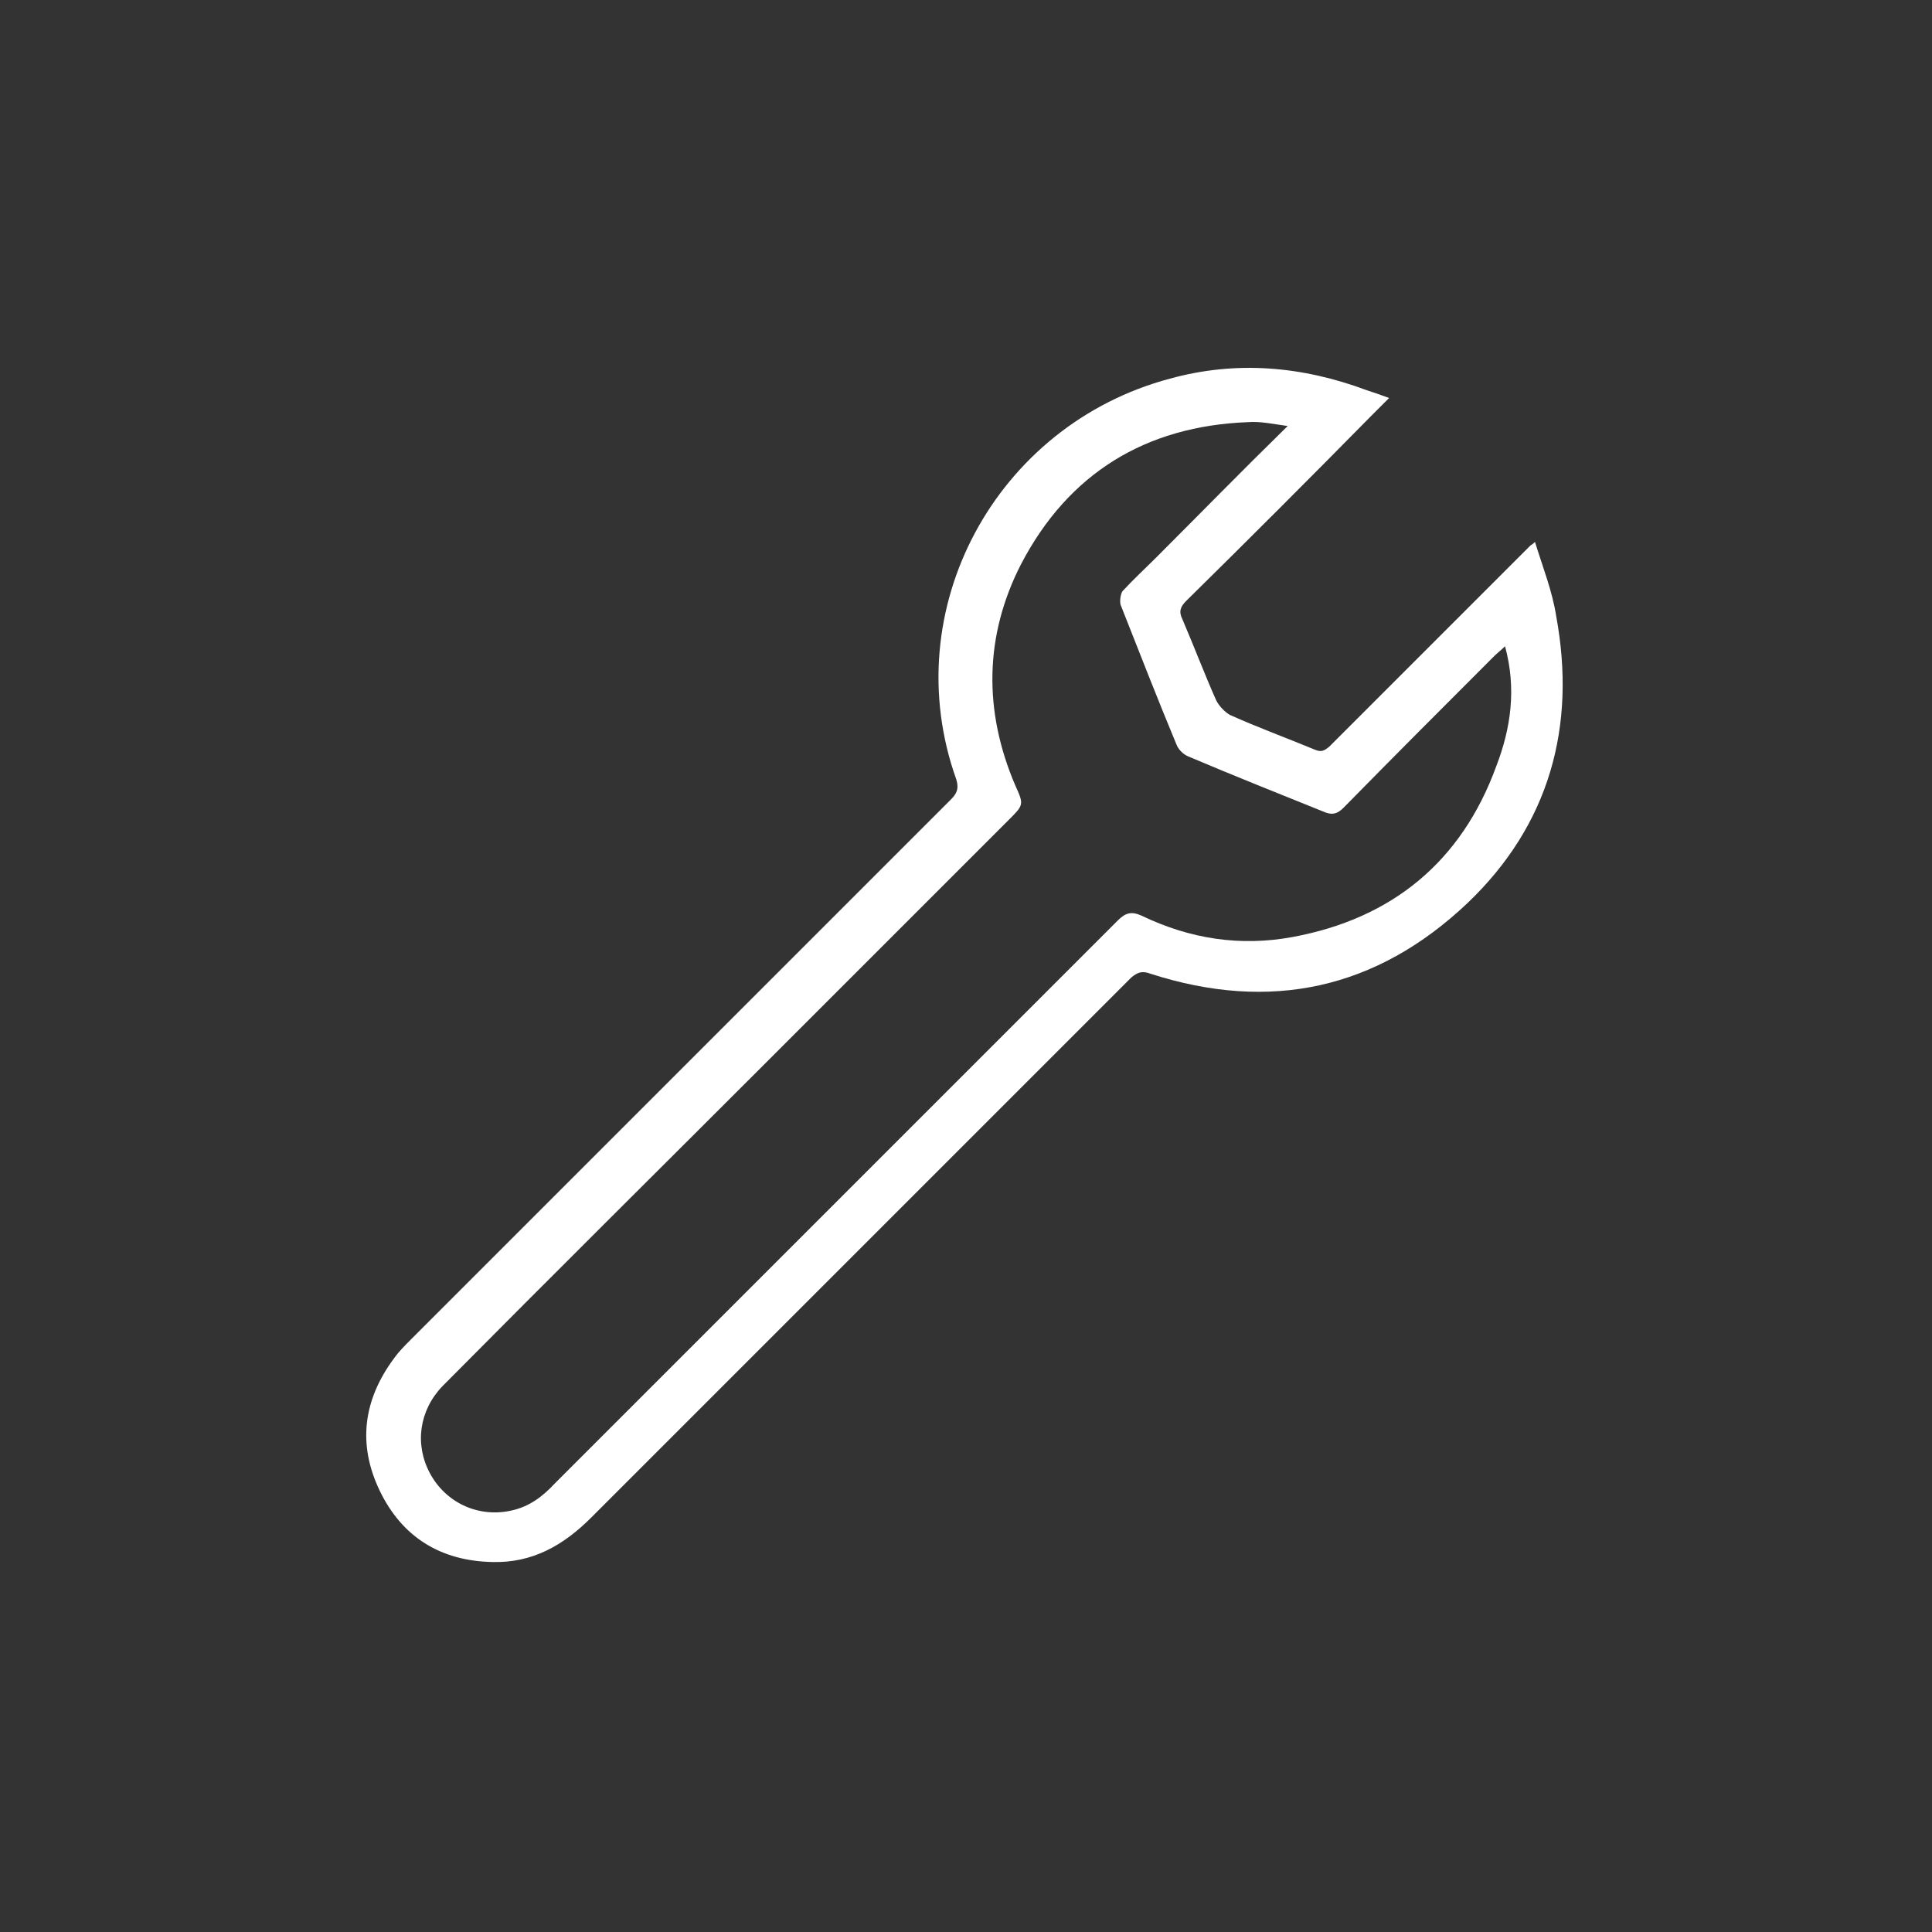
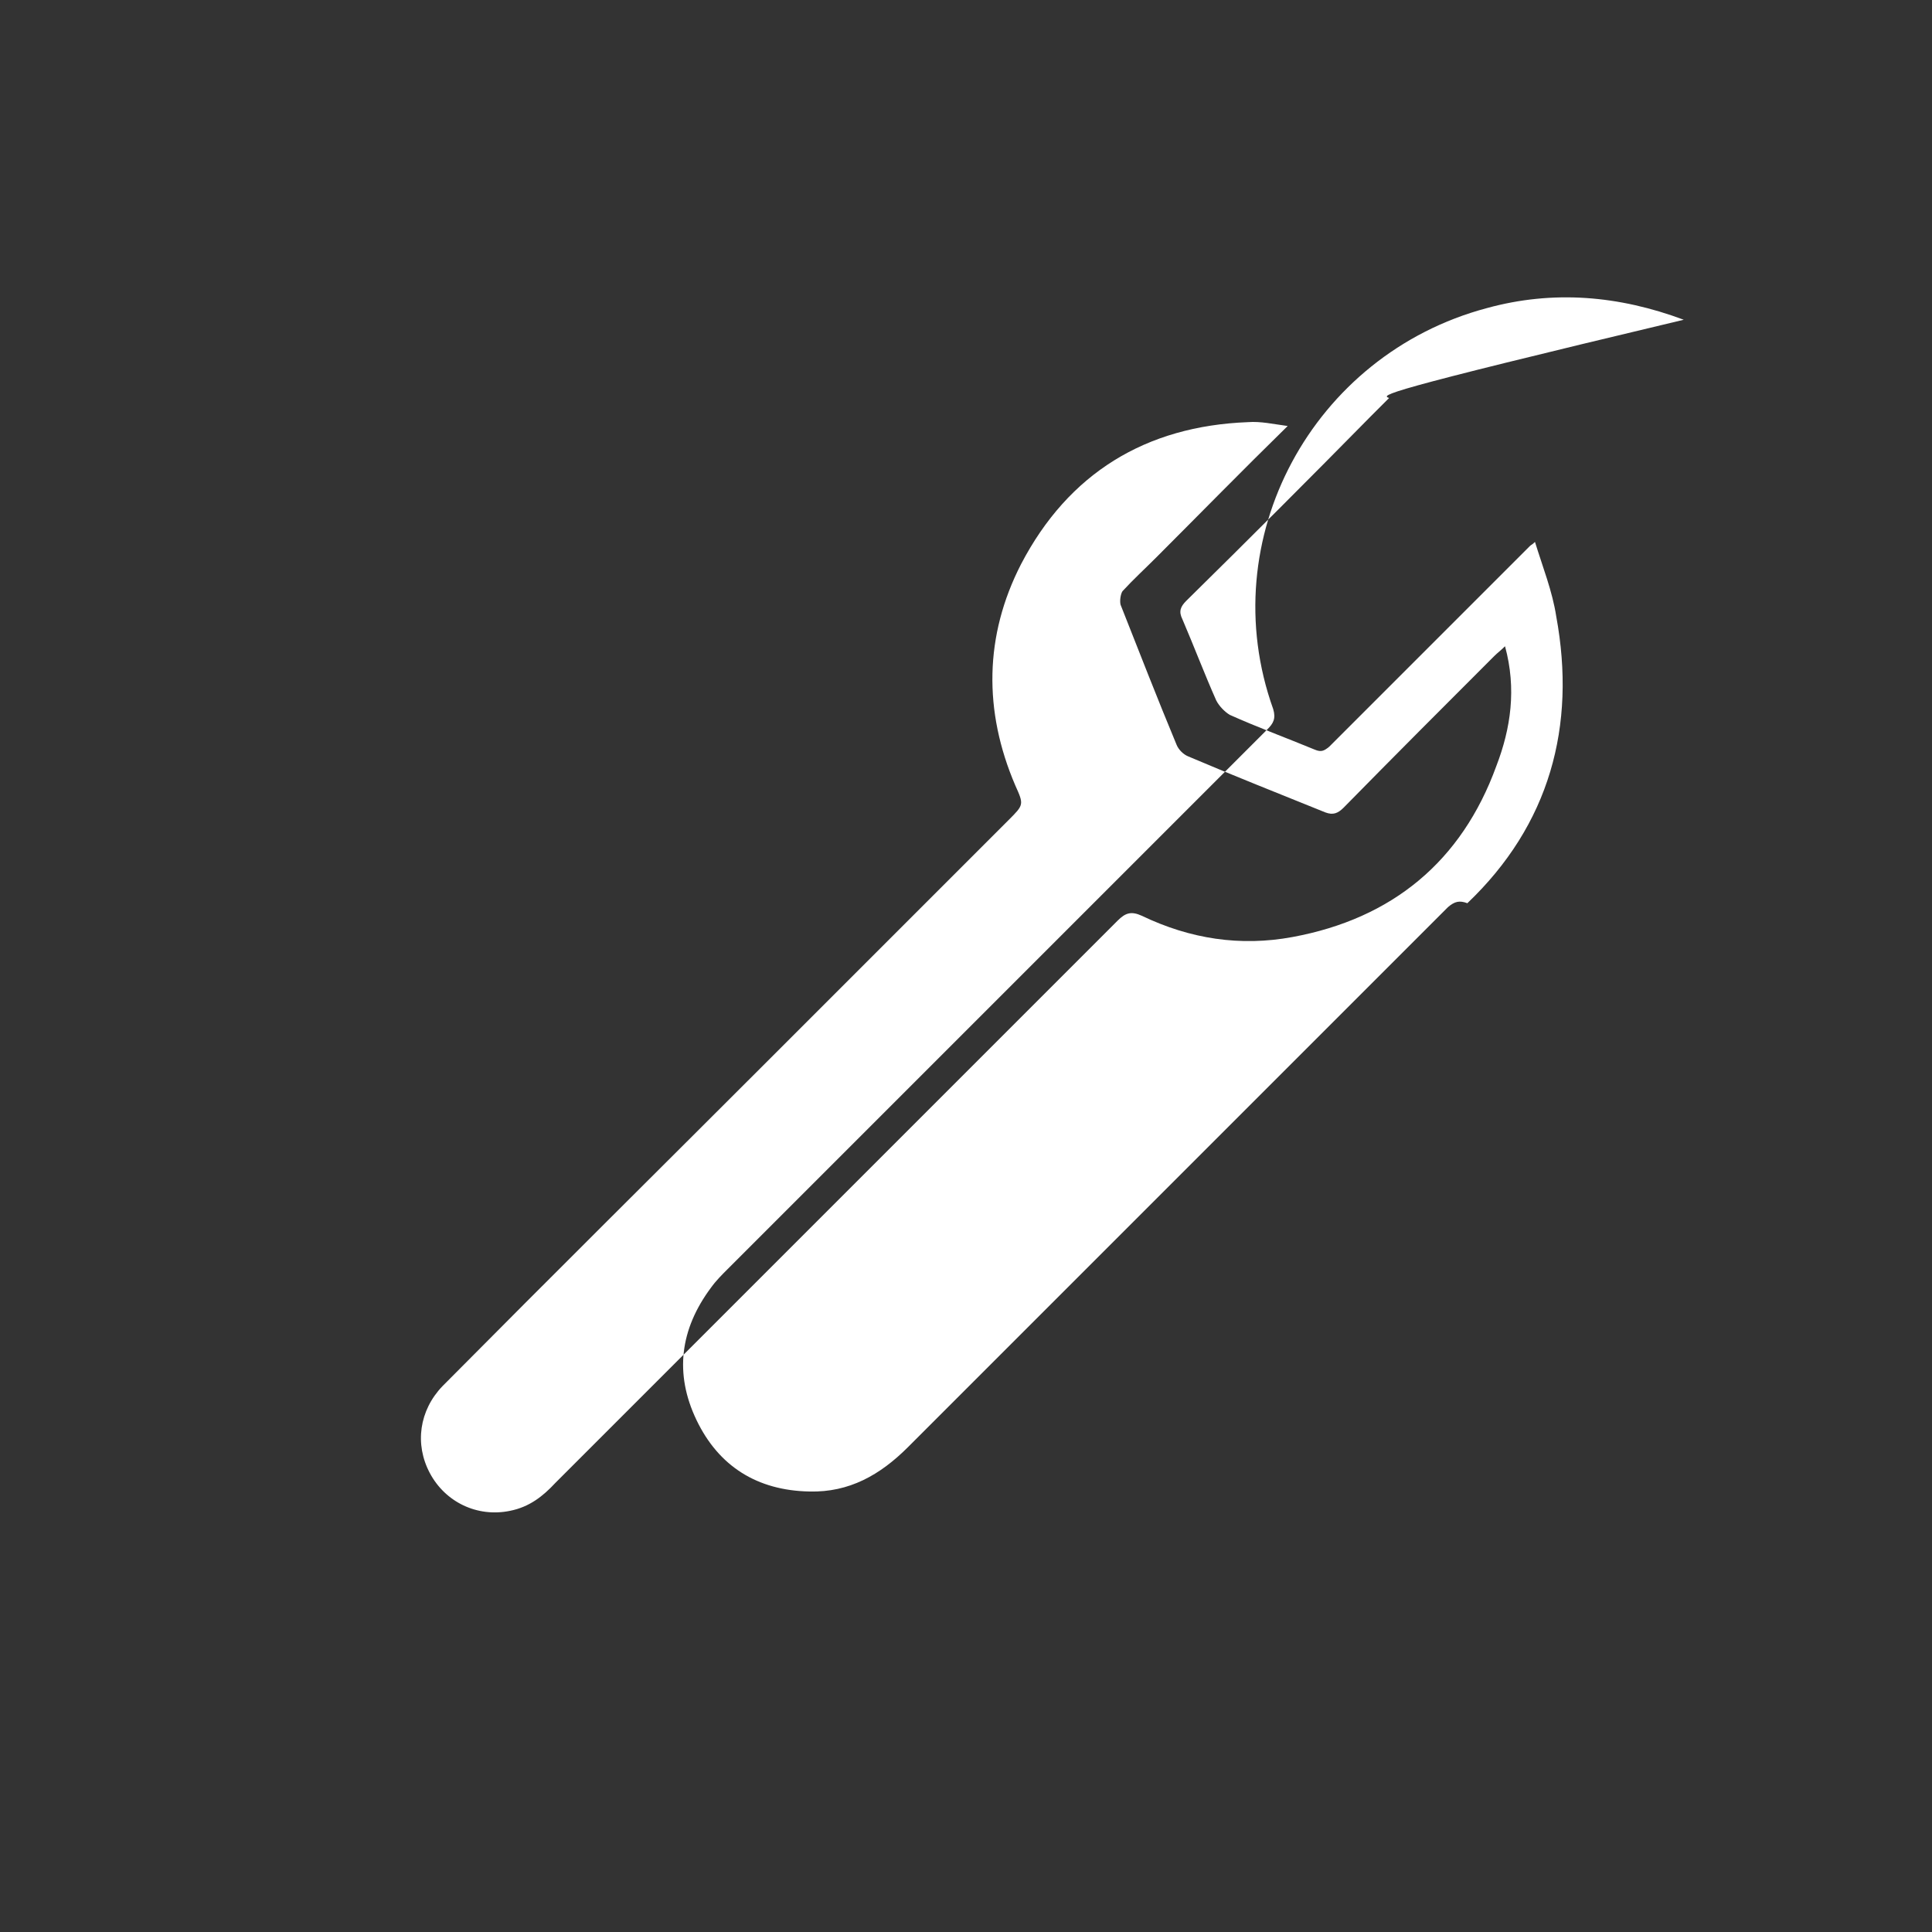
<svg xmlns="http://www.w3.org/2000/svg" version="1.1" id="Layer_1" x="0px" y="0px" viewBox="0 0 200 200" style="enable-background:new 0 0 200 200;" xml:space="preserve">
  <rect x="0" y="0" width="200" height="200" fill="#333333" stroke="none" />
  <style type="text/css">
	.st0{fill:#FFFFFF;}
</style>
  <g id="XMLID_9051_">
    <g id="XMLID_92_">
      <g id="XMLID_100_">
        <g id="XMLID_101_">
-           <path id="XMLID_102_" class="st0" d="M143.8,41.2c-0.7,0.7-1.3,1.3-1.9,1.9c-6.3,6.4-12.7,12.8-19.1,19.1      c-0.6,0.6-0.8,1.1-0.4,1.9c1.2,2.8,2.3,5.7,3.5,8.4c0.3,0.6,0.9,1.2,1.4,1.5c2.9,1.3,5.9,2.4,8.8,3.6c0.7,0.3,1,0.1,1.5-0.3      c6.9-6.9,13.8-13.8,20.8-20.8c0.1-0.1,0.2-0.1,0.5-0.4c0.8,2.6,1.8,5.1,2.2,7.7c2.1,11.4-0.7,21.6-9.2,29.7      c-9.4,8.9-20.4,11.3-32.8,7.3c-0.8-0.3-1.3-0.2-2,0.4c-18.6,18.6-37.3,37.3-55.9,55.9c-2.9,2.9-6.1,4.7-10.2,4.6      c-5.4-0.1-9.4-2.6-11.7-7.4c-2.3-4.8-1.7-9.4,1.5-13.7c0.5-0.7,1.1-1.3,1.7-1.9c18.6-18.6,37.3-37.3,55.9-55.9      c0.6-0.6,0.9-1.1,0.6-2.1c-6.3-17.6,4.1-36.7,22.1-41.5c6.9-1.9,13.7-1.3,20.4,1.2C142.4,40.7,143,40.9,143.8,41.2z M133.3,44.1      c-1.5-0.2-2.8-0.5-4.1-0.4c-10.6,0.4-18.6,5.3-23.5,14.7c-3.8,7.4-3.9,15.2-0.6,22.9c0.9,2,0.9,2-0.7,3.6      c-8.2,8.2-16.4,16.4-24.6,24.6c-11.3,11.3-22.7,22.6-34,34c-2.4,2.5-2.9,6-1.3,9c1.6,3,4.9,4.6,8.3,3.9c2-0.4,3.4-1.5,4.7-2.9      c19.4-19.4,38.8-38.8,58.2-58.2c0.8-0.8,1.4-1,2.5-0.5c5,2.4,10.2,3.2,15.6,2.2c10.3-1.9,17.5-7.8,21.1-17.7      c1.5-3.9,2.1-8,0.9-12.4c-0.4,0.4-0.8,0.7-1.1,1c-5.2,5.2-10.4,10.4-15.6,15.7c-0.6,0.6-1.1,0.8-1.9,0.5      c-4.7-1.9-9.5-3.8-14.2-5.8c-0.5-0.2-1-0.7-1.2-1.2c-2-4.8-3.9-9.7-5.8-14.5c-0.1-0.4,0-1.1,0.2-1.4c1.1-1.2,2.3-2.3,3.5-3.5      C124.2,53.2,128.6,48.7,133.3,44.1z" />
+           <path id="XMLID_102_" class="st0" d="M143.8,41.2c-0.7,0.7-1.3,1.3-1.9,1.9c-6.3,6.4-12.7,12.8-19.1,19.1      c-0.6,0.6-0.8,1.1-0.4,1.9c1.2,2.8,2.3,5.7,3.5,8.4c0.3,0.6,0.9,1.2,1.4,1.5c2.9,1.3,5.9,2.4,8.8,3.6c0.7,0.3,1,0.1,1.5-0.3      c6.9-6.9,13.8-13.8,20.8-20.8c0.1-0.1,0.2-0.1,0.5-0.4c0.8,2.6,1.8,5.1,2.2,7.7c2.1,11.4-0.7,21.6-9.2,29.7      c-0.8-0.3-1.3-0.2-2,0.4c-18.6,18.6-37.3,37.3-55.9,55.9c-2.9,2.9-6.1,4.7-10.2,4.6      c-5.4-0.1-9.4-2.6-11.7-7.4c-2.3-4.8-1.7-9.4,1.5-13.7c0.5-0.7,1.1-1.3,1.7-1.9c18.6-18.6,37.3-37.3,55.9-55.9      c0.6-0.6,0.9-1.1,0.6-2.1c-6.3-17.6,4.1-36.7,22.1-41.5c6.9-1.9,13.7-1.3,20.4,1.2C142.4,40.7,143,40.9,143.8,41.2z M133.3,44.1      c-1.5-0.2-2.8-0.5-4.1-0.4c-10.6,0.4-18.6,5.3-23.5,14.7c-3.8,7.4-3.9,15.2-0.6,22.9c0.9,2,0.9,2-0.7,3.6      c-8.2,8.2-16.4,16.4-24.6,24.6c-11.3,11.3-22.7,22.6-34,34c-2.4,2.5-2.9,6-1.3,9c1.6,3,4.9,4.6,8.3,3.9c2-0.4,3.4-1.5,4.7-2.9      c19.4-19.4,38.8-38.8,58.2-58.2c0.8-0.8,1.4-1,2.5-0.5c5,2.4,10.2,3.2,15.6,2.2c10.3-1.9,17.5-7.8,21.1-17.7      c1.5-3.9,2.1-8,0.9-12.4c-0.4,0.4-0.8,0.7-1.1,1c-5.2,5.2-10.4,10.4-15.6,15.7c-0.6,0.6-1.1,0.8-1.9,0.5      c-4.7-1.9-9.5-3.8-14.2-5.8c-0.5-0.2-1-0.7-1.2-1.2c-2-4.8-3.9-9.7-5.8-14.5c-0.1-0.4,0-1.1,0.2-1.4c1.1-1.2,2.3-2.3,3.5-3.5      C124.2,53.2,128.6,48.7,133.3,44.1z" />
        </g>
      </g>
    </g>
  </g>
</svg>